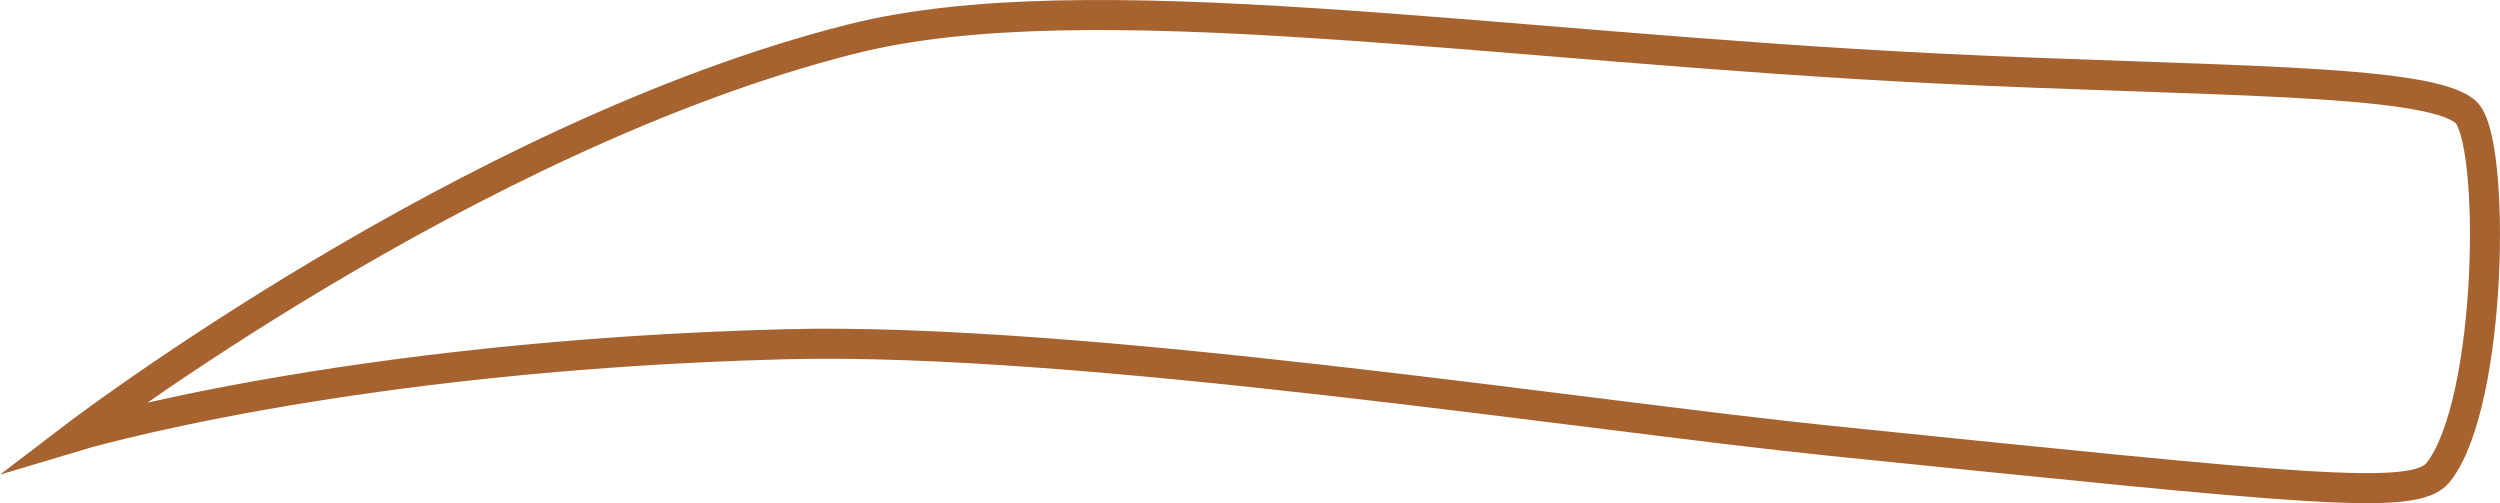
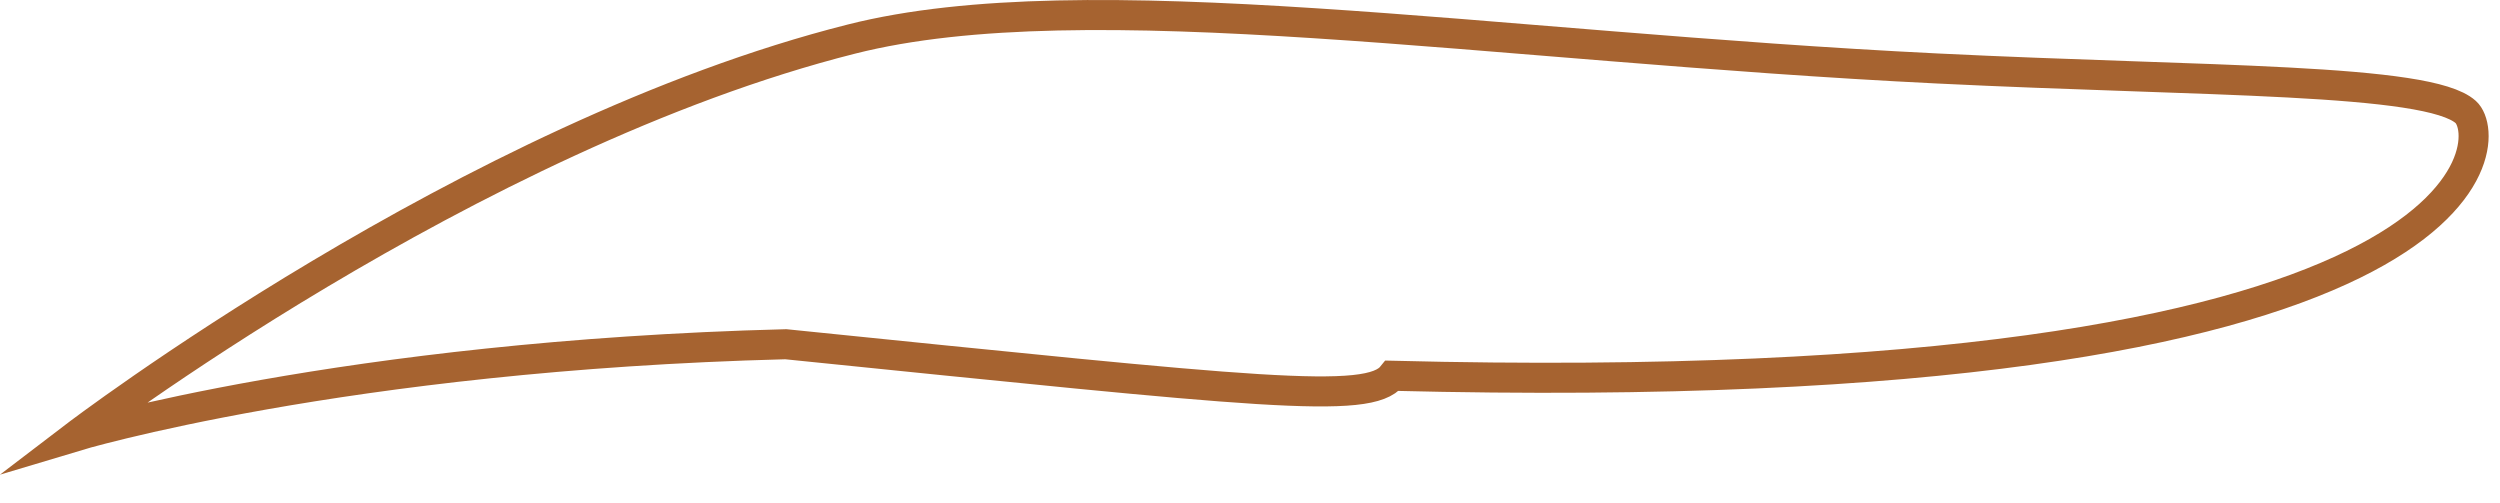
<svg xmlns="http://www.w3.org/2000/svg" xml:space="preserve" style="enable-background:new 0 0 832.3 167.5;" viewBox="0 0 832.3 167.5" y="0px" x="0px" id="Ebene_1" version="1.1">
  <style type="text/css">
	.st0{fill:none;stroke:#A66330;stroke-width:10;stroke-miterlimit:10;}
</style>
-   <path d="M820.9,37.3C808.4,26,734.4,27.2,645,22.8C496,15.5,361.8-6.8,283.5,13C156.2,45.1,24.9,145.3,24.9,145.3  s89.3-26.9,236.7-30.7c98-2.5,266.7,23.9,348.2,32.2c157.4,16,194.1,20.3,201.9,10.5C830,134.3,831,46.4,820.9,37.3z" class="st0" />
+   <path d="M820.9,37.3C808.4,26,734.4,27.2,645,22.8C496,15.5,361.8-6.8,283.5,13C156.2,45.1,24.9,145.3,24.9,145.3  s89.3-26.9,236.7-30.7c157.4,16,194.1,20.3,201.9,10.5C830,134.3,831,46.4,820.9,37.3z" class="st0" />
  <g>
</g>
  <g>
</g>
  <g>
</g>
  <g>
</g>
  <g>
</g>
  <g>
</g>
  <g>
</g>
  <g>
</g>
  <g>
</g>
  <g>
</g>
  <g>
</g>
  <g>
</g>
  <g>
</g>
  <g>
</g>
  <g>
</g>
</svg>